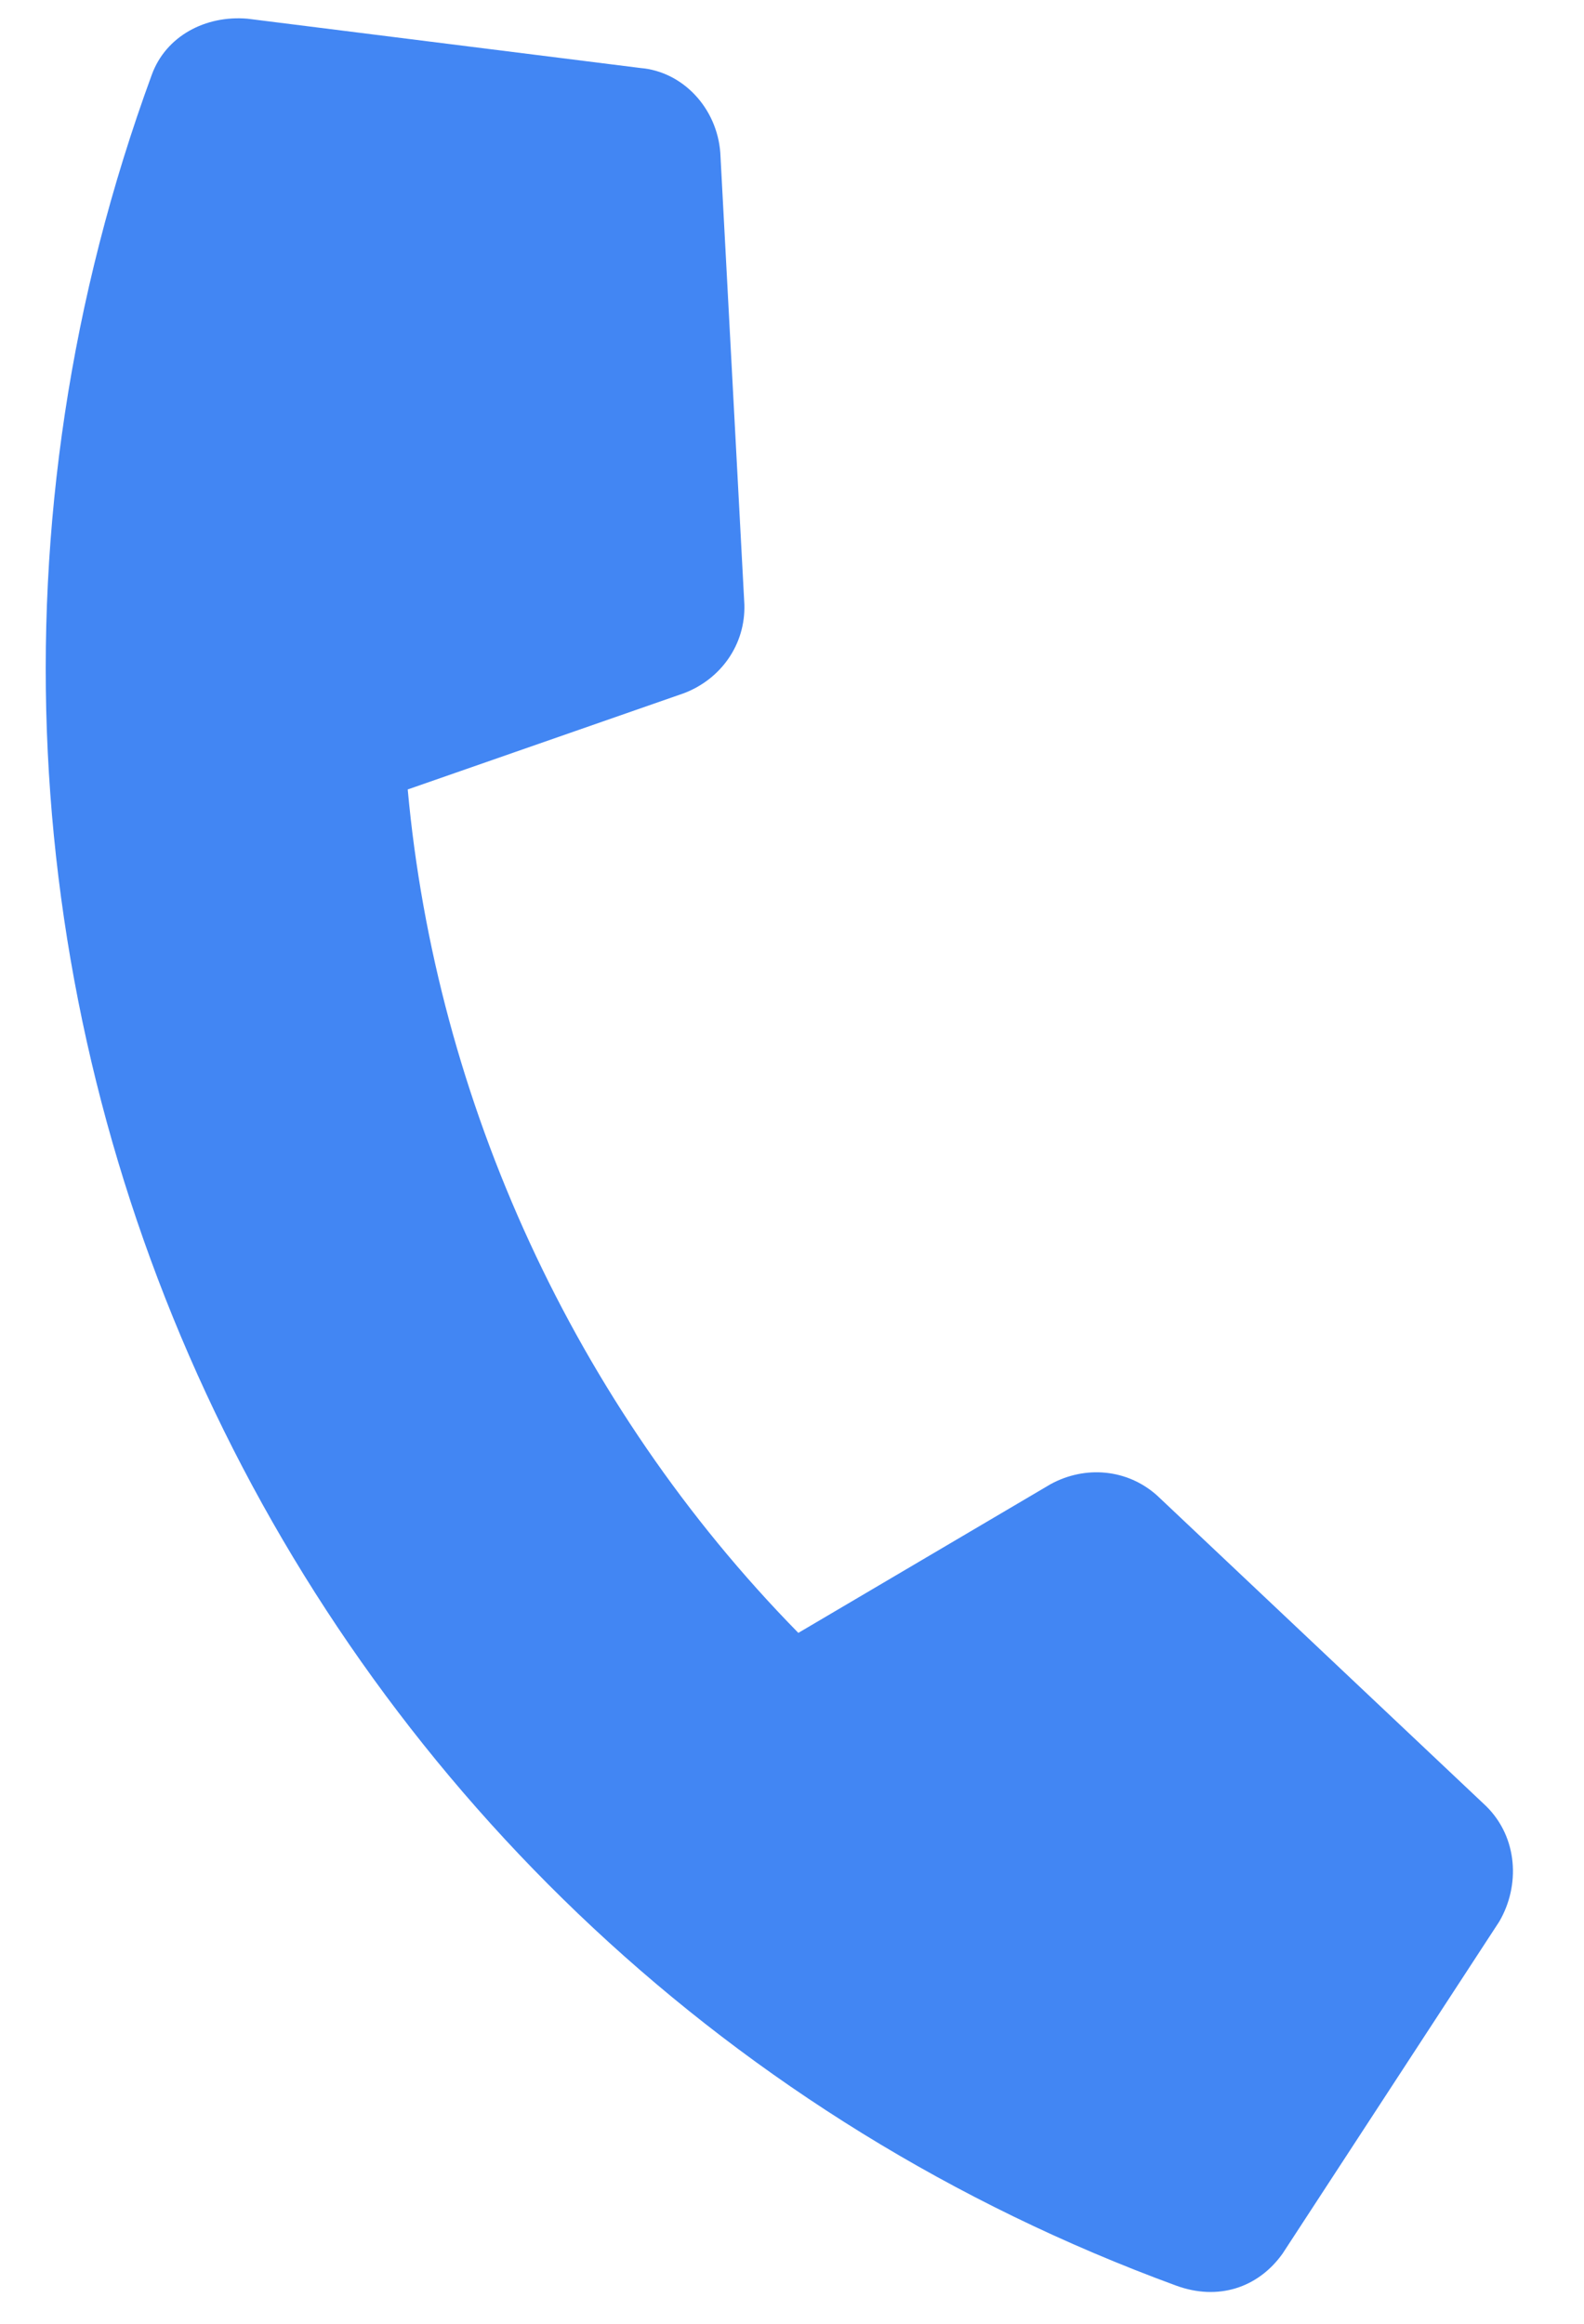
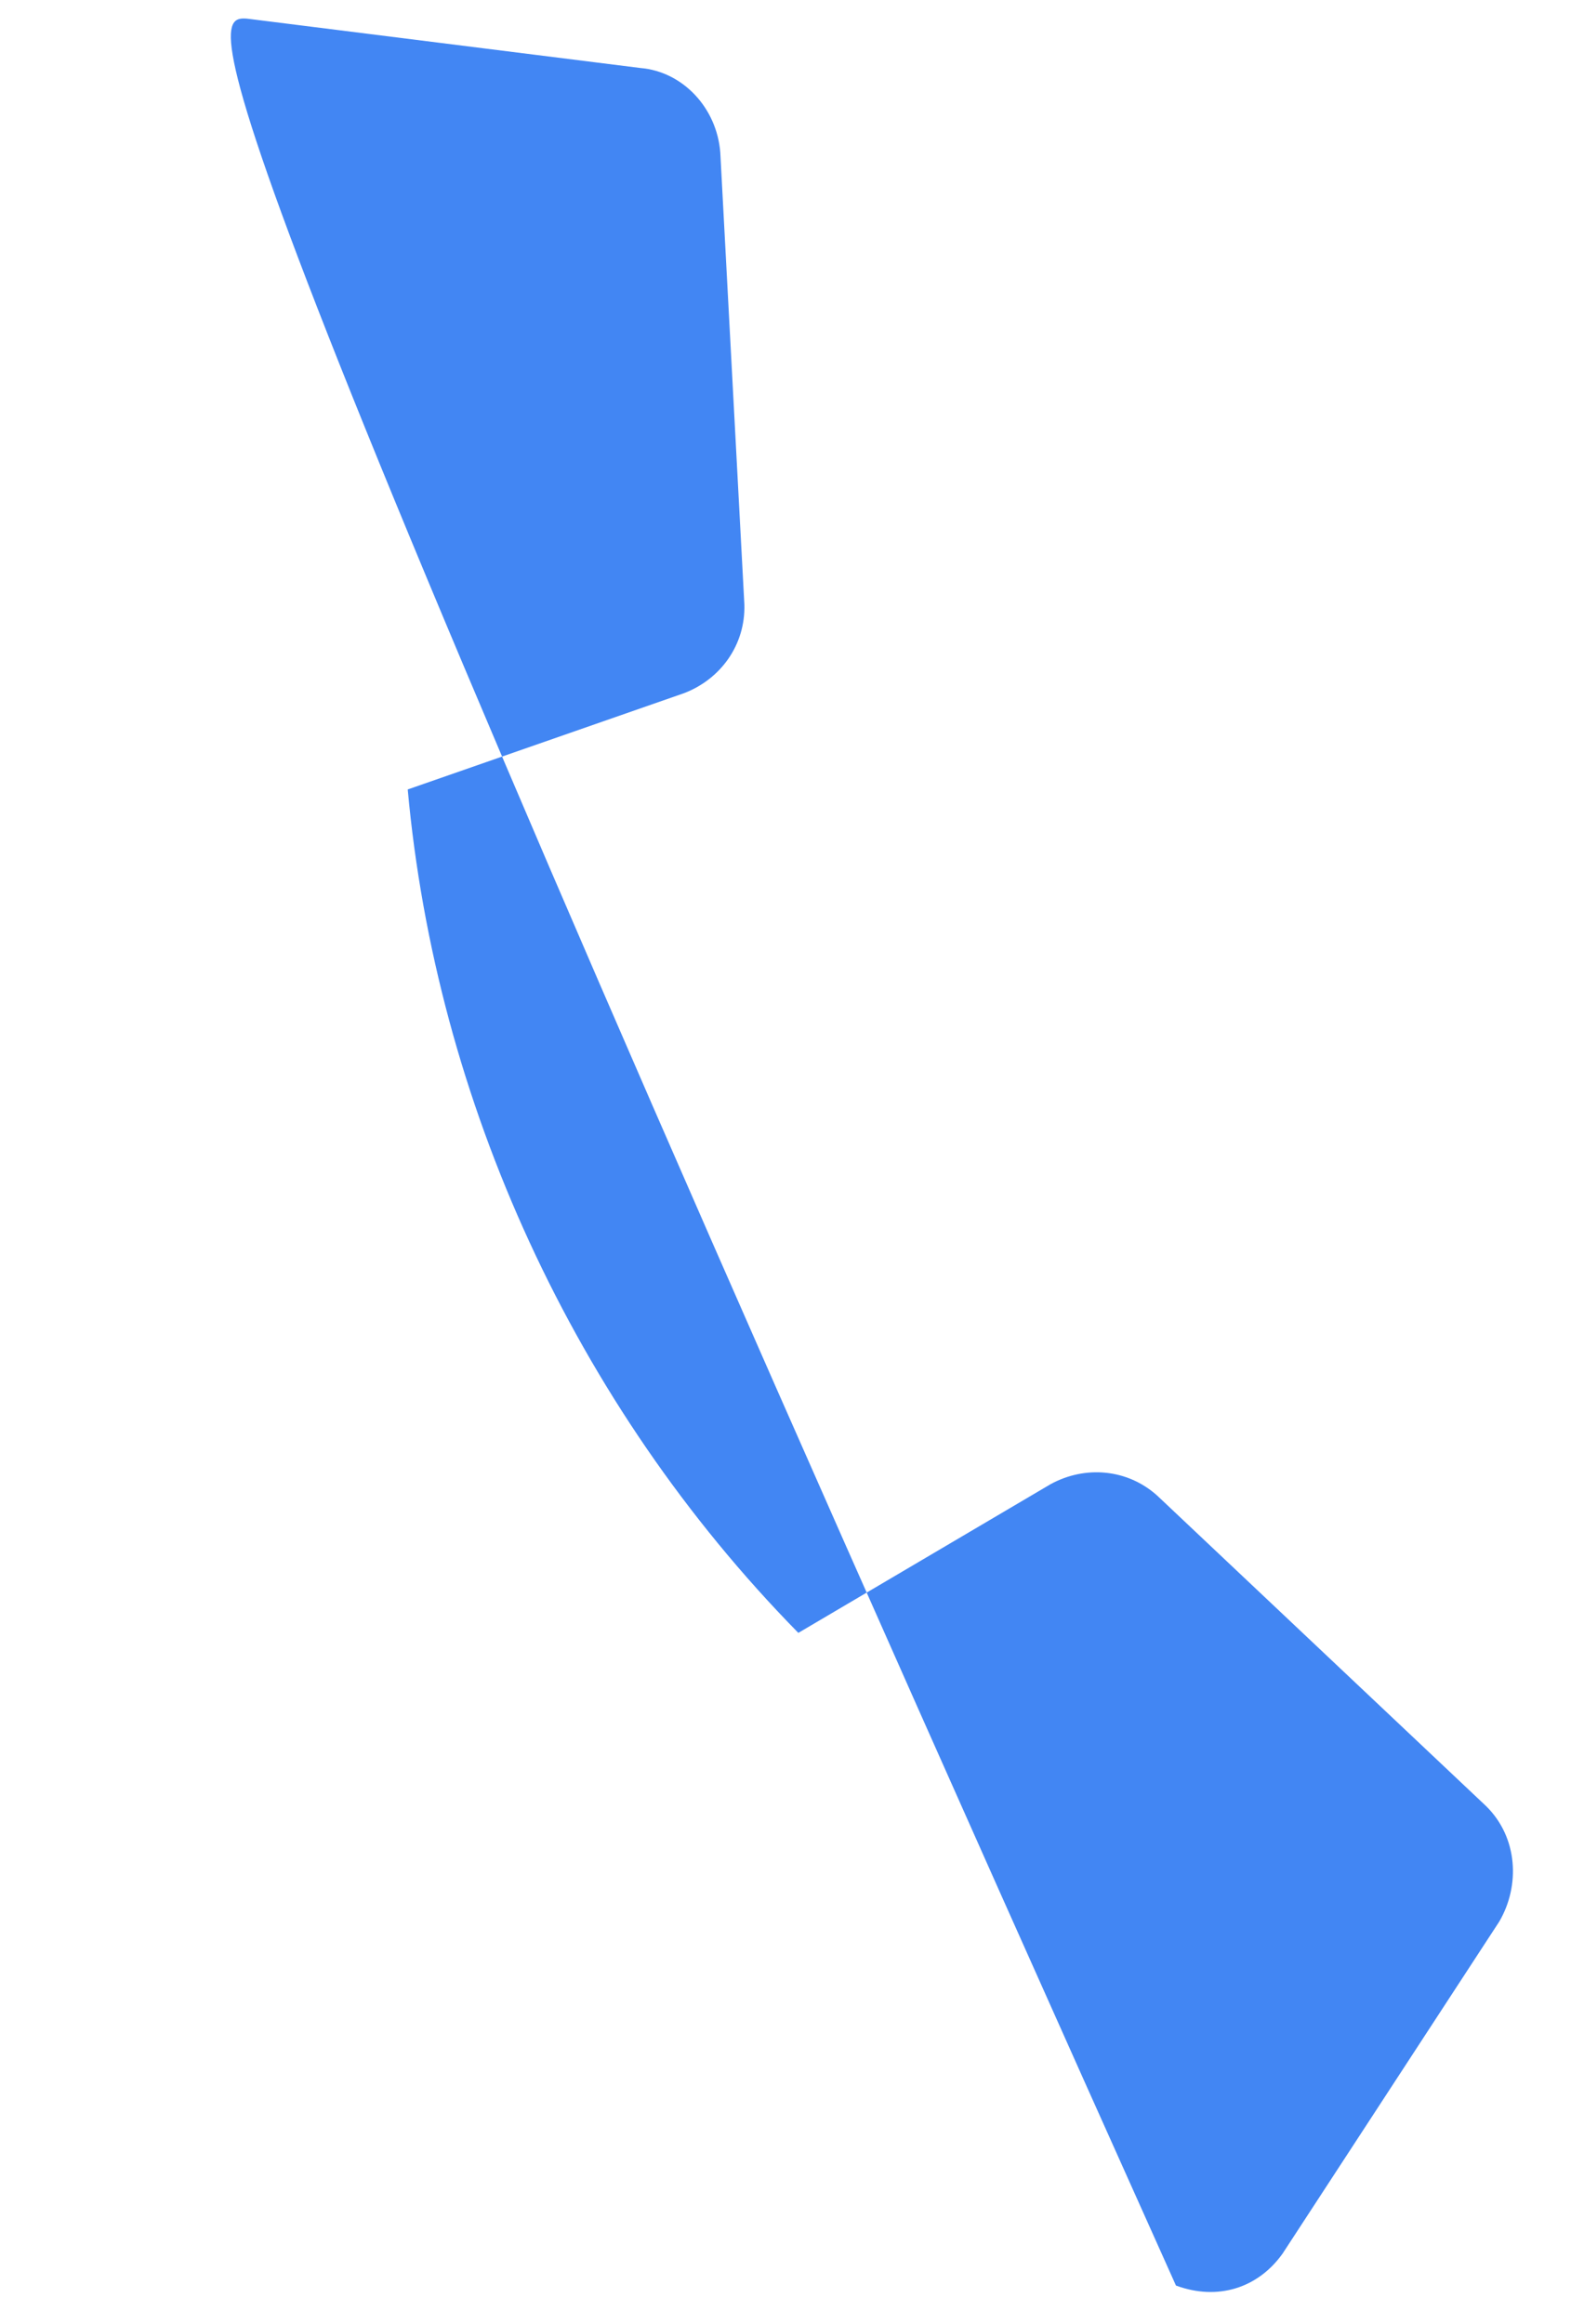
<svg xmlns="http://www.w3.org/2000/svg" width="15" height="22" viewBox="0 0 15 22" fill="none">
-   <path d="M2.343 0.177L6.066 0.644C6.466 0.678 6.789 1.022 6.821 1.445L7.049 5.723C7.06 6.101 6.828 6.428 6.479 6.562L3.861 7.474C4.129 10.418 5.434 13.294 7.56 15.459L9.949 14.051C10.277 13.872 10.676 13.906 10.958 14.159L14.073 17.099C14.376 17.397 14.396 17.854 14.197 18.193L12.146 21.335C11.913 21.662 11.532 21.784 11.136 21.638C2.686 18.539 -1.674 9.189 1.438 0.706C1.571 0.343 1.944 0.143 2.343 0.177Z" fill="#4286F3" />
+   <path d="M2.343 0.177L6.066 0.644C6.466 0.678 6.789 1.022 6.821 1.445L7.049 5.723C7.06 6.101 6.828 6.428 6.479 6.562L3.861 7.474C4.129 10.418 5.434 13.294 7.56 15.459L9.949 14.051C10.277 13.872 10.676 13.906 10.958 14.159L14.073 17.099C14.376 17.397 14.396 17.854 14.197 18.193L12.146 21.335C11.913 21.662 11.532 21.784 11.136 21.638C1.571 0.343 1.944 0.143 2.343 0.177Z" fill="#4286F3" />
</svg>